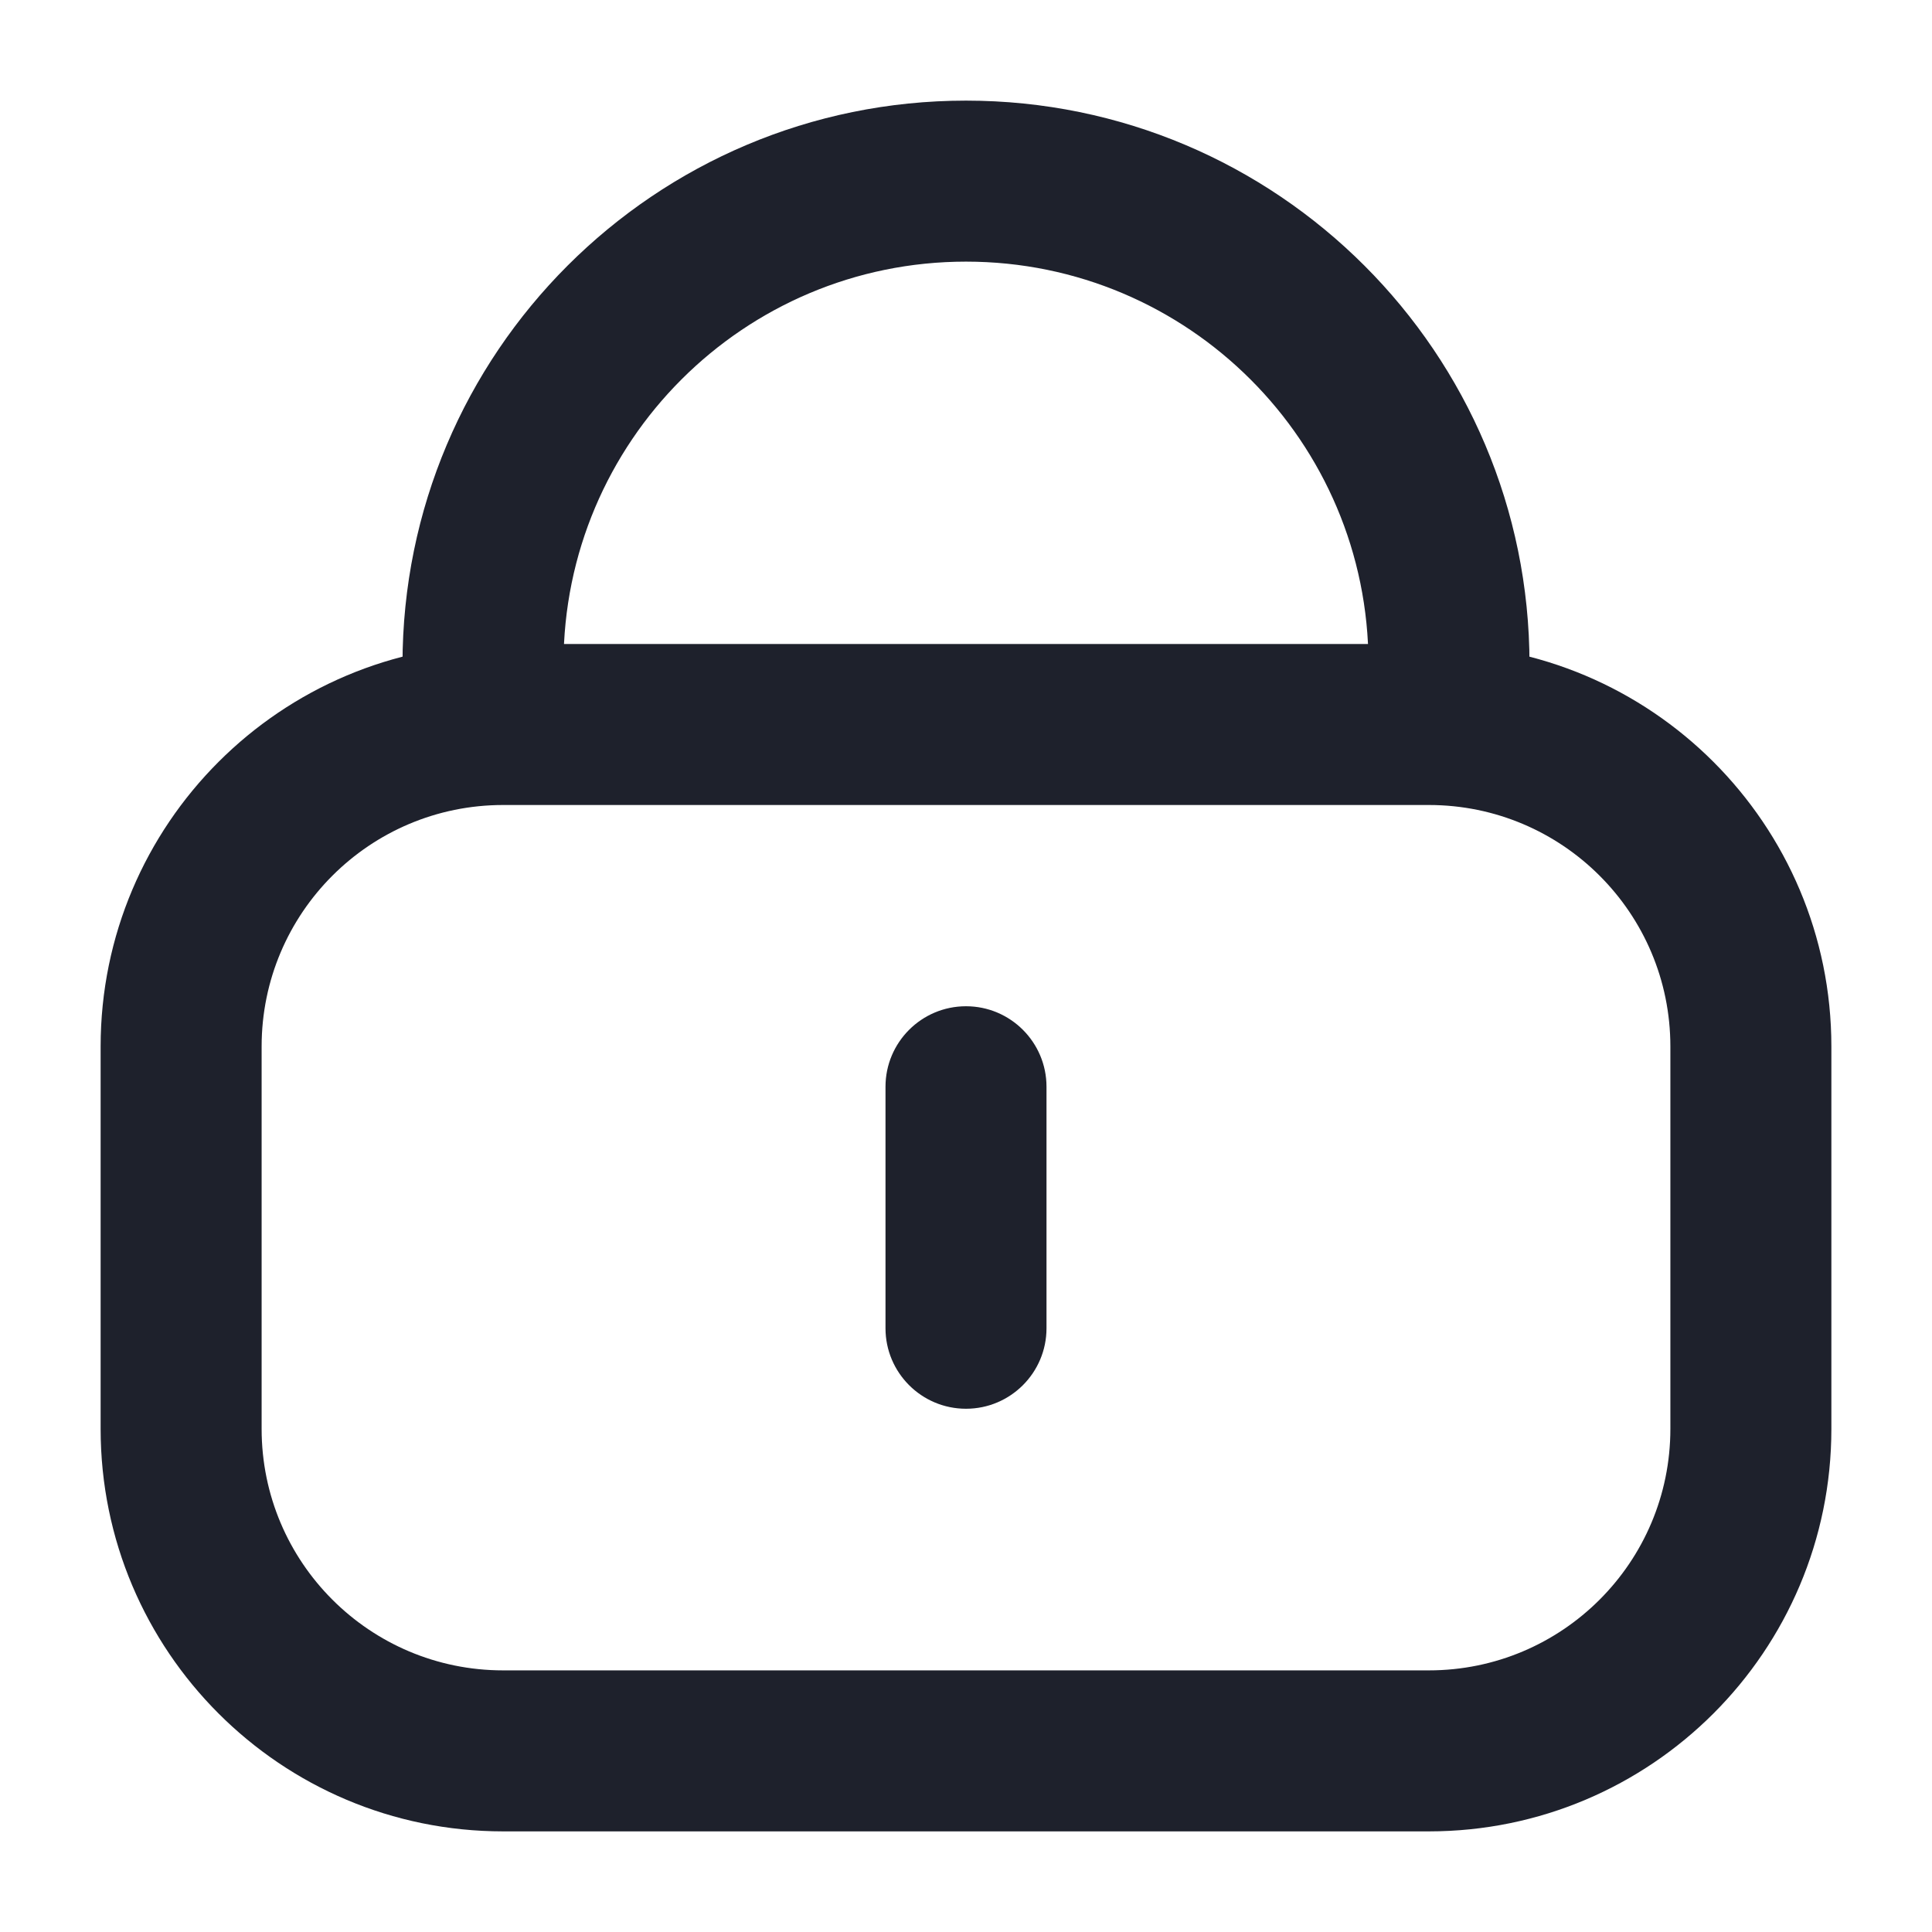
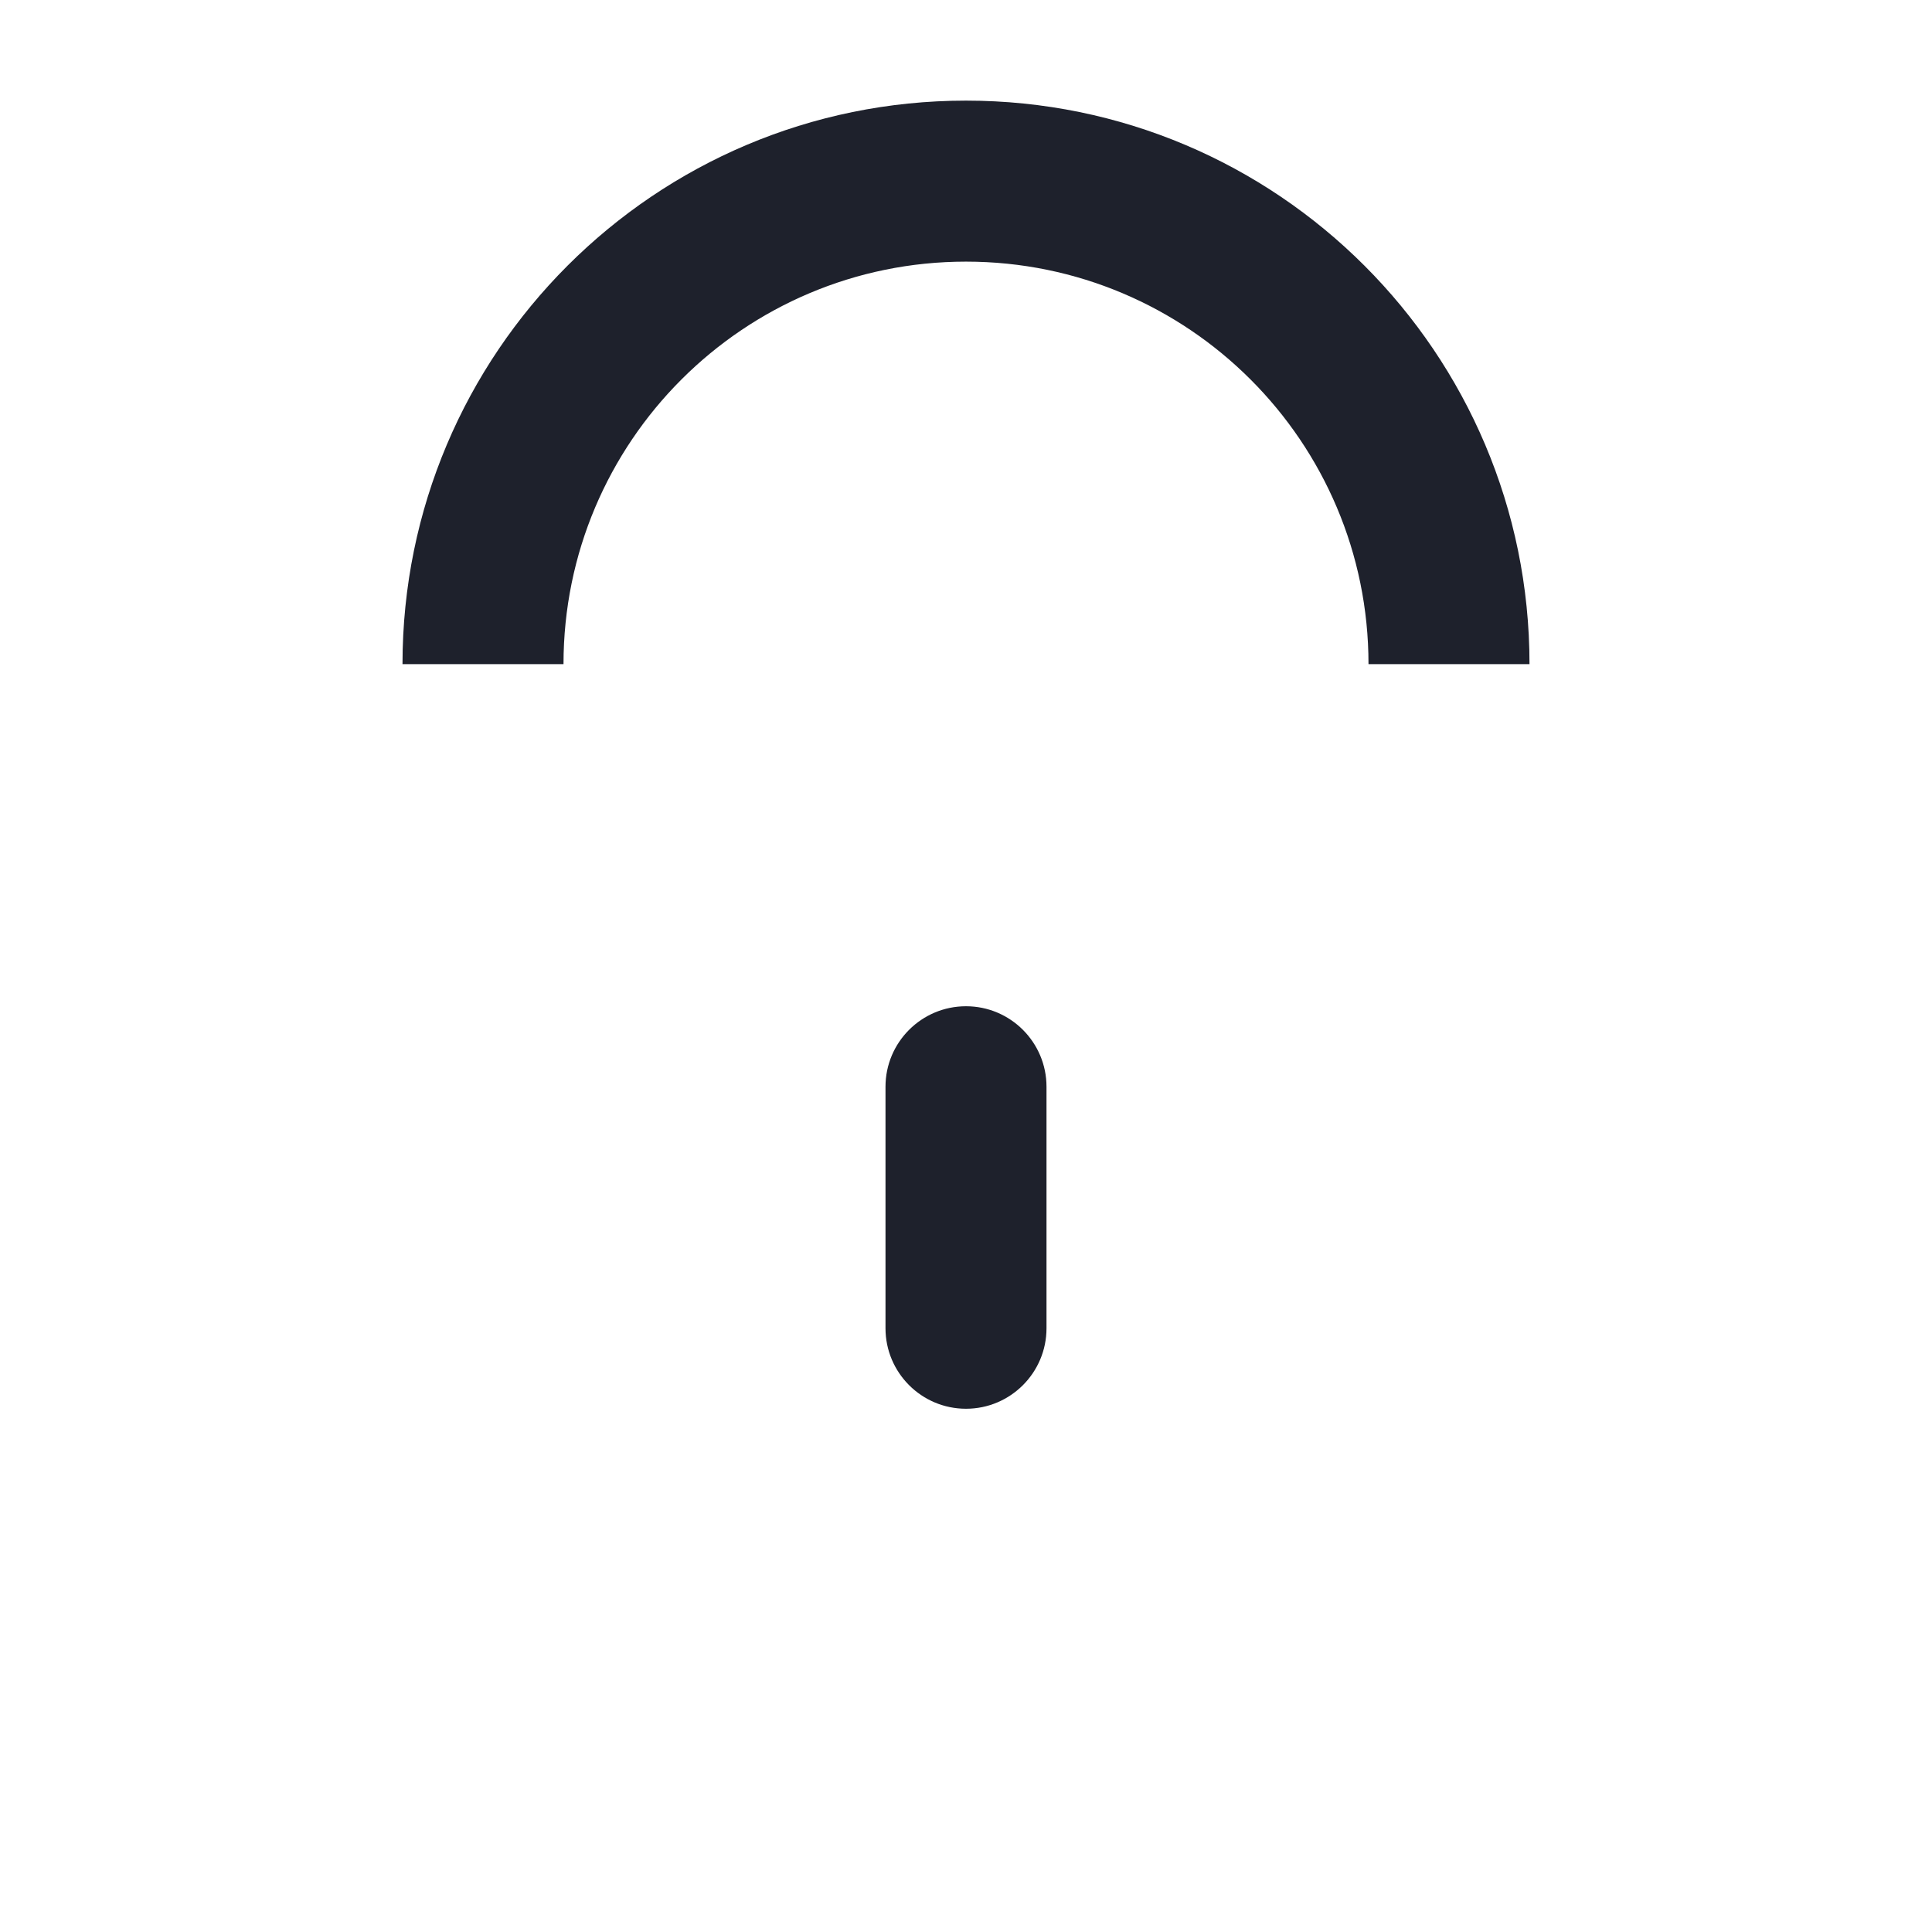
<svg xmlns="http://www.w3.org/2000/svg" width="24" height="24" viewBox="0 0 24 24" fill="none">
-   <path fill-rule="evenodd" clip-rule="evenodd" d="M20.75 17.75V13C20.75 11.343 19.407 10 17.75 10L6.25 10C4.593 10 3.25 11.343 3.25 13L3.25 17.75C3.25 19.407 4.593 20.75 6.25 20.75H17.75C19.407 20.75 20.75 19.407 20.75 17.75ZM22.75 13V17.75C22.75 20.511 20.511 22.75 17.75 22.75H6.25C3.489 22.75 1.25 20.511 1.25 17.75L1.25 13C1.25 10.239 3.489 8 6.25 8L17.75 8C20.511 8 22.75 10.239 22.75 13Z" fill="#1E212C" />
  <path fill-rule="evenodd" clip-rule="evenodd" d="M12 3.25C9.239 3.25 7 5.489 7 8.25H5C5 4.384 8.134 1.25 12 1.25C15.866 1.25 19 4.384 19 8.25H17C17 5.489 14.761 3.25 12 3.25Z" fill="#1E212C" />
  <path fill-rule="evenodd" clip-rule="evenodd" d="M12 12.5C12.552 12.5 13 12.948 13 13.5V16.5C13 17.052 12.552 17.5 12 17.5C11.448 17.5 11 17.052 11 16.5V13.5C11 12.948 11.448 12.5 12 12.5Z" fill="#1E212C" />
</svg>